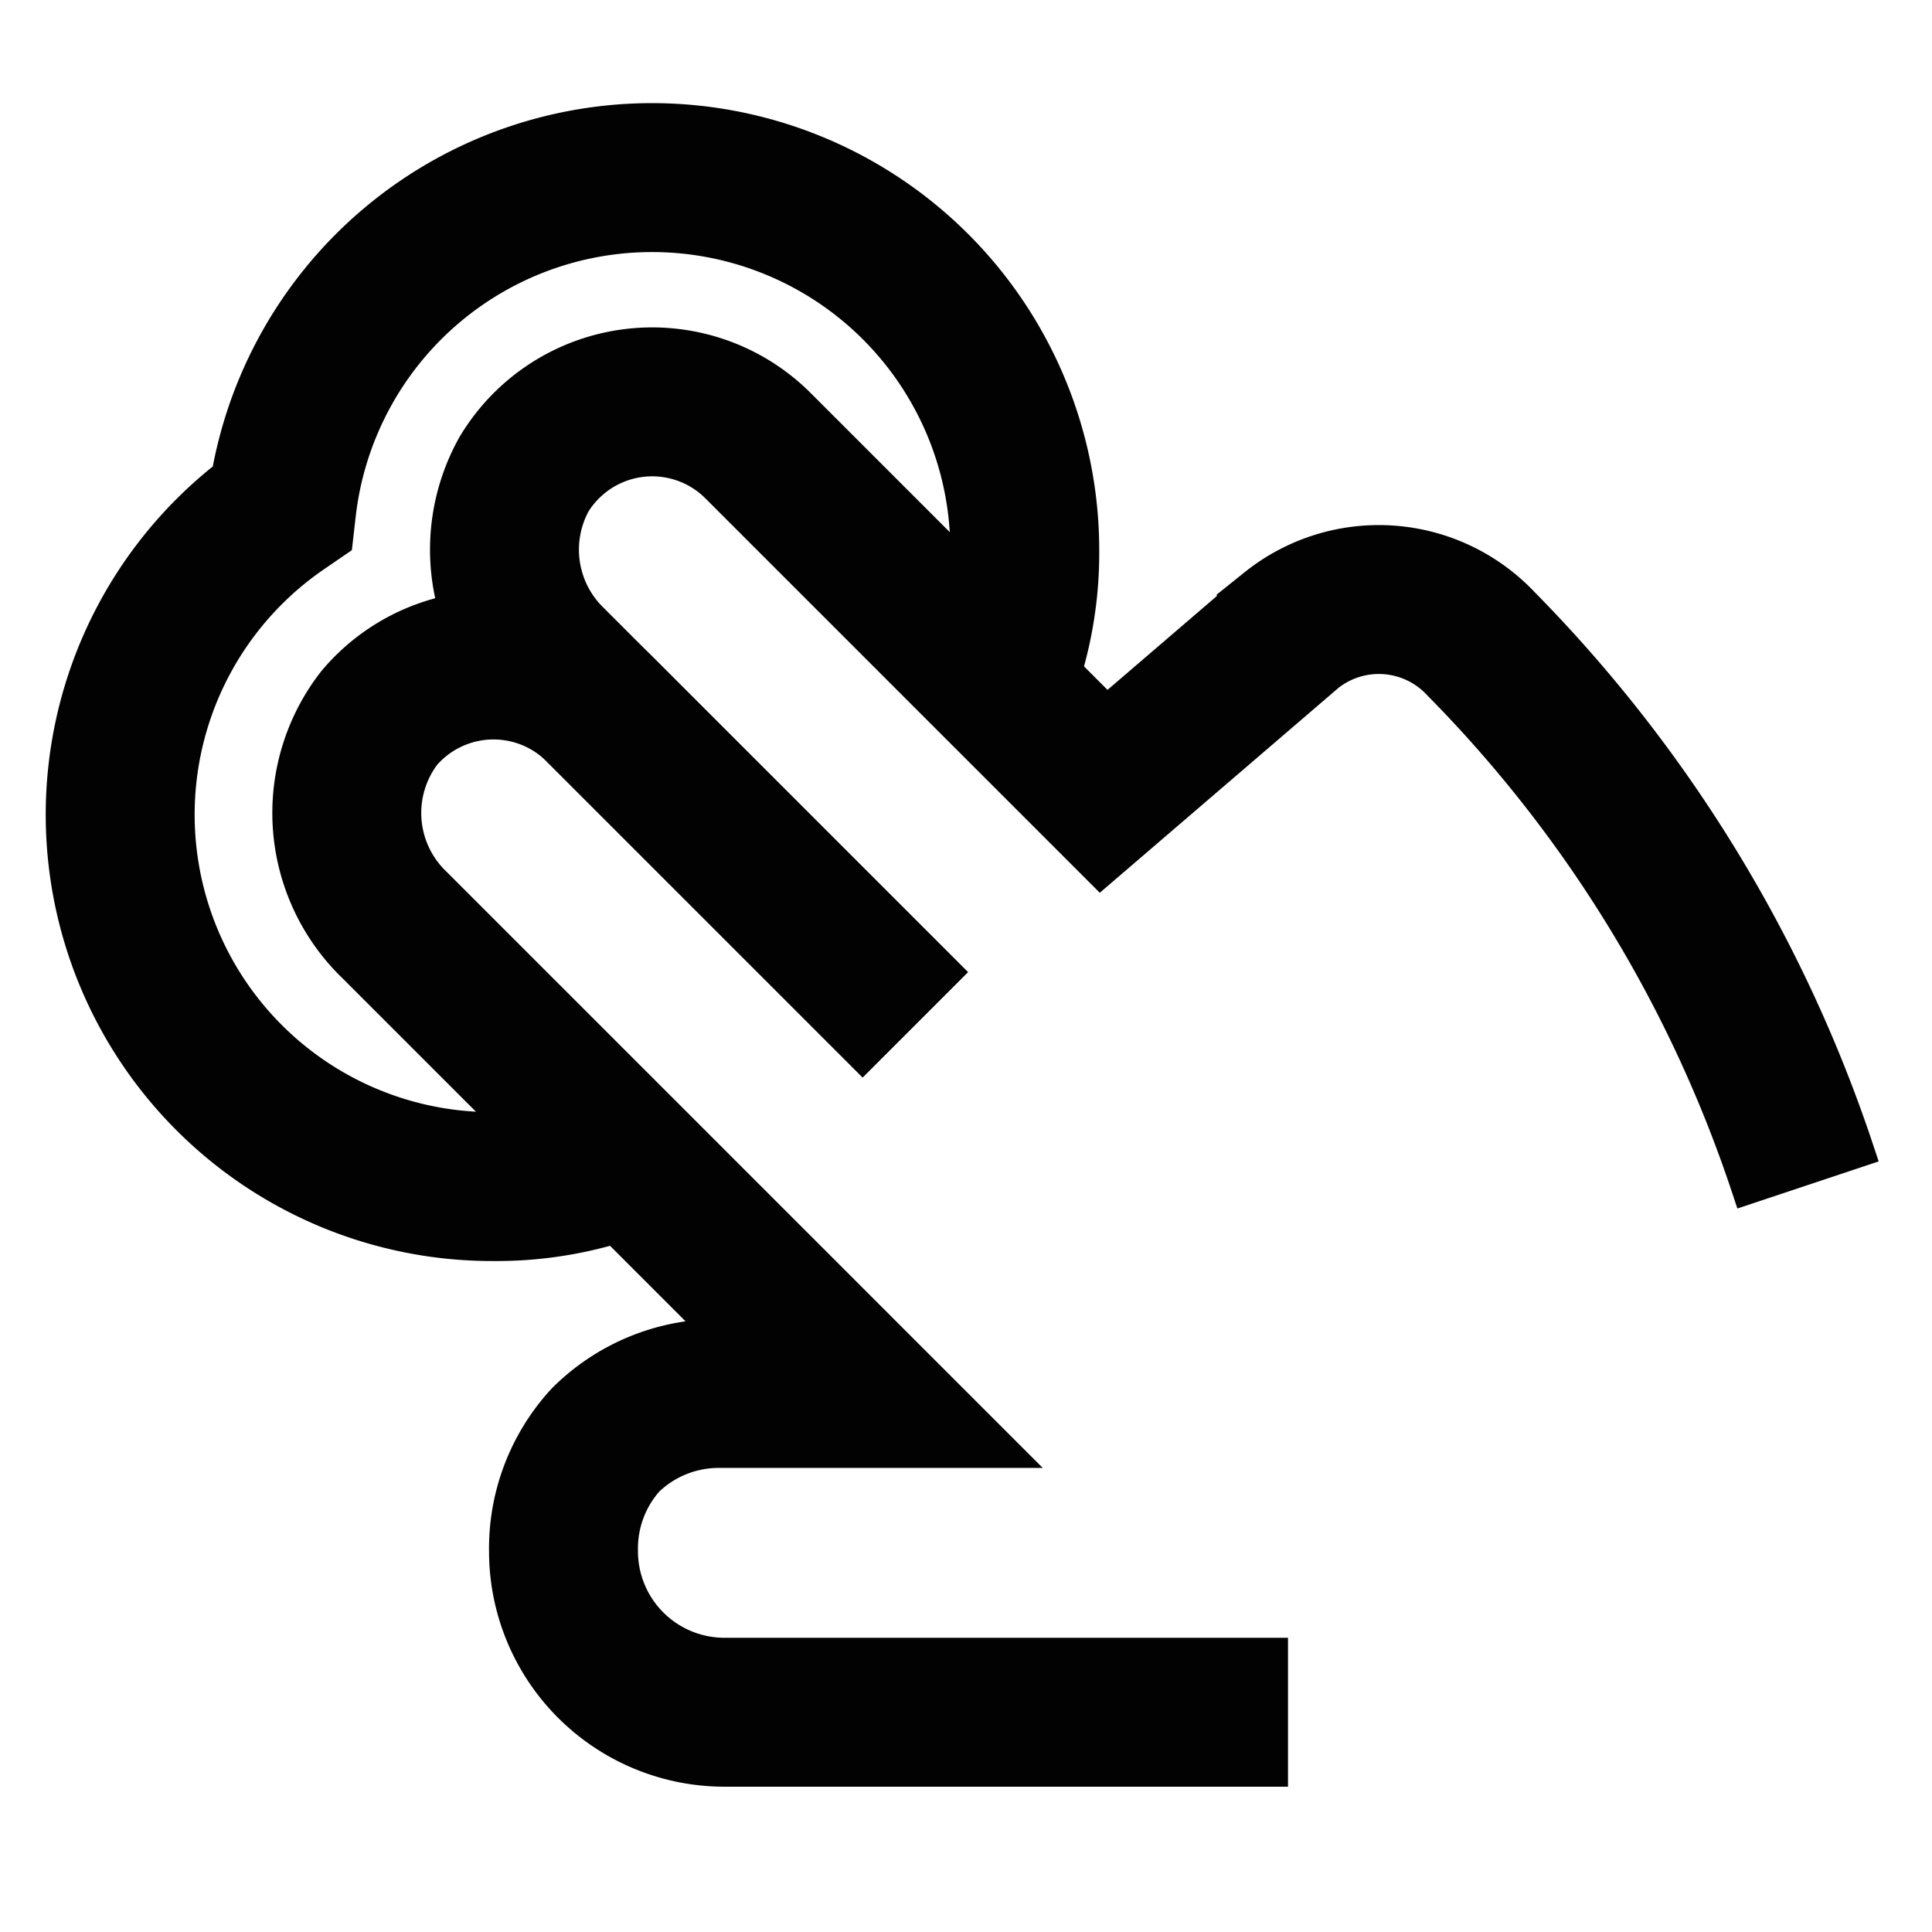
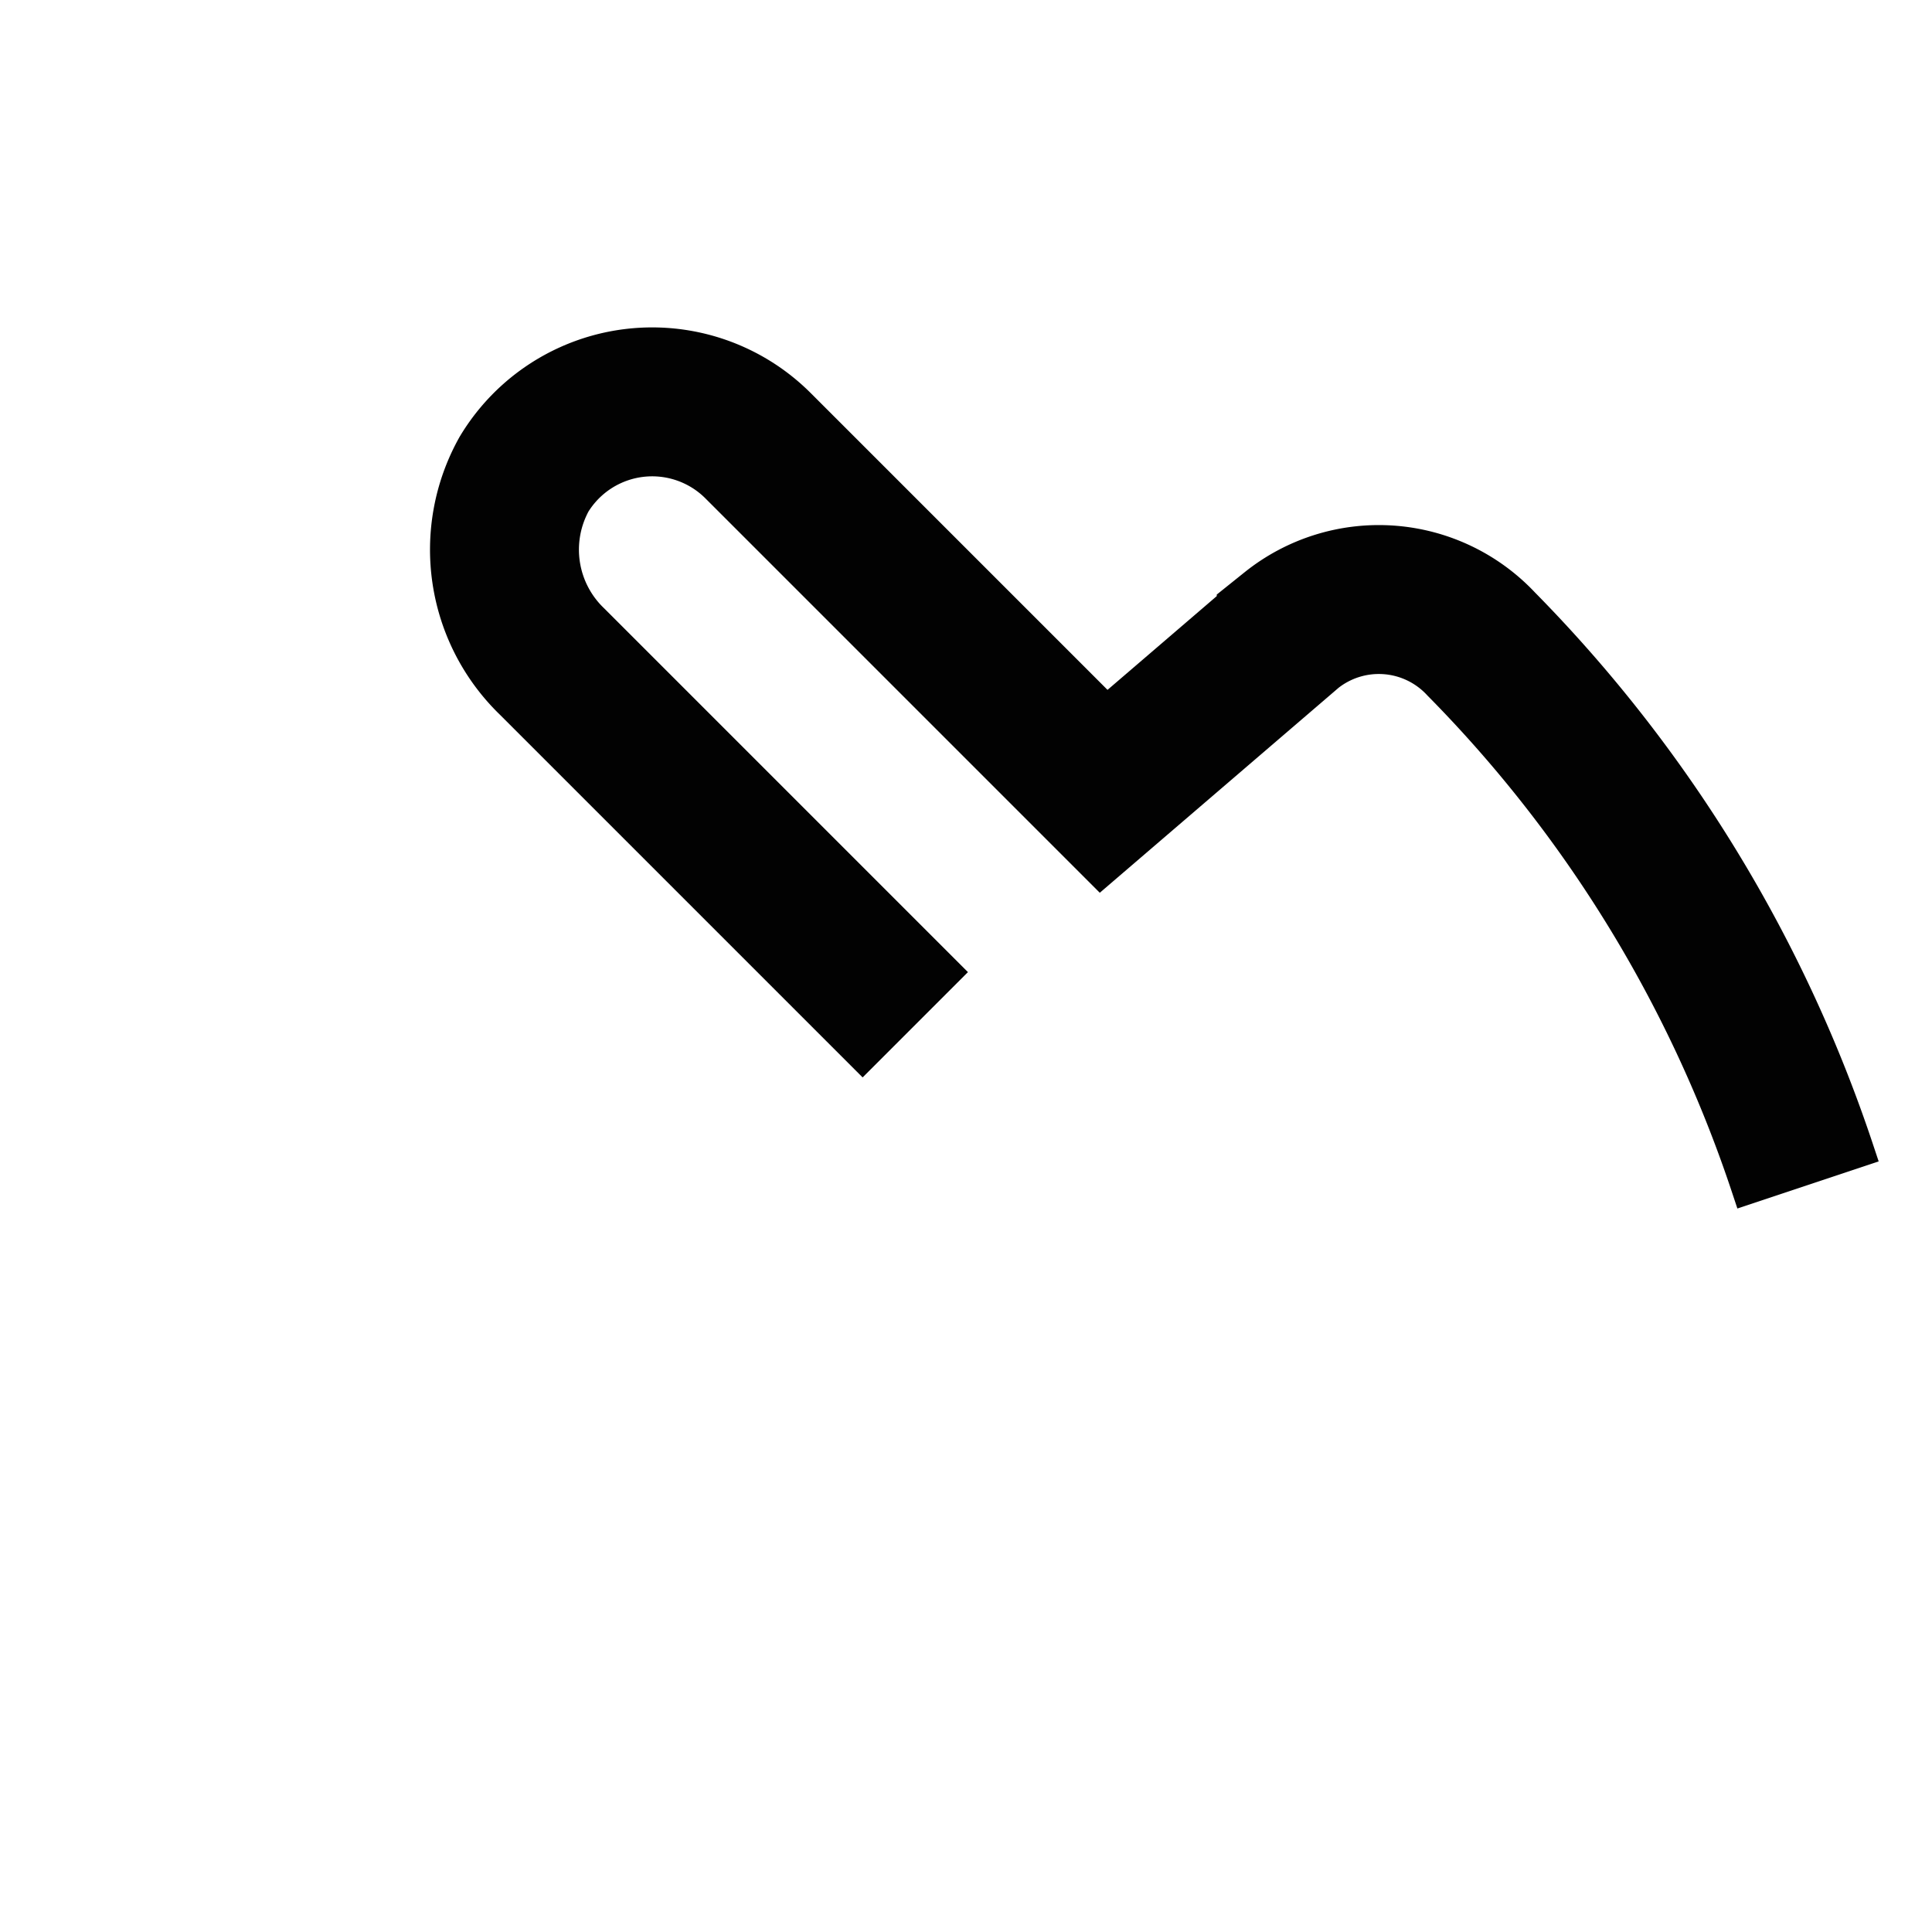
<svg xmlns="http://www.w3.org/2000/svg" width="800px" height="800px" viewBox="0 0 24 24" id="Layer_1" data-name="Layer 1">
  <defs>
    <style>.cls-1{fill:none;stroke:#020202;stroke-miterlimit:10;stroke-width:1.85px;}</style>
  </defs>
-   <path class="cls-1" d="M11.37,12.73,7.44,8.8a1.86,1.86,0,0,0-2.73.12,1.93,1.93,0,0,0,.19,2.57l5.82,5.82H8.91a2,2,0,0,0-1.39.58A2,2,0,0,0,7,19.27a2,2,0,0,0,2,2h7" />
  <path class="cls-1" d="M11.37,12.73,7.44,8.8l-.58-.58a1.93,1.93,0,0,1-.35-2.33,1.86,1.86,0,0,1,2.9-.36l4.3,4.3,2.33-2A1.74,1.74,0,0,1,18.4,8h0a16.84,16.84,0,0,1,4,6.54l.06.18" />
-   <path class="cls-1" d="M7.82,14.42a4.42,4.42,0,0,1-1.69.32A4.62,4.62,0,0,1,3.5,6.31a4.63,4.63,0,0,1,9.23.53,4.41,4.41,0,0,1-.32,1.68" />
</svg>